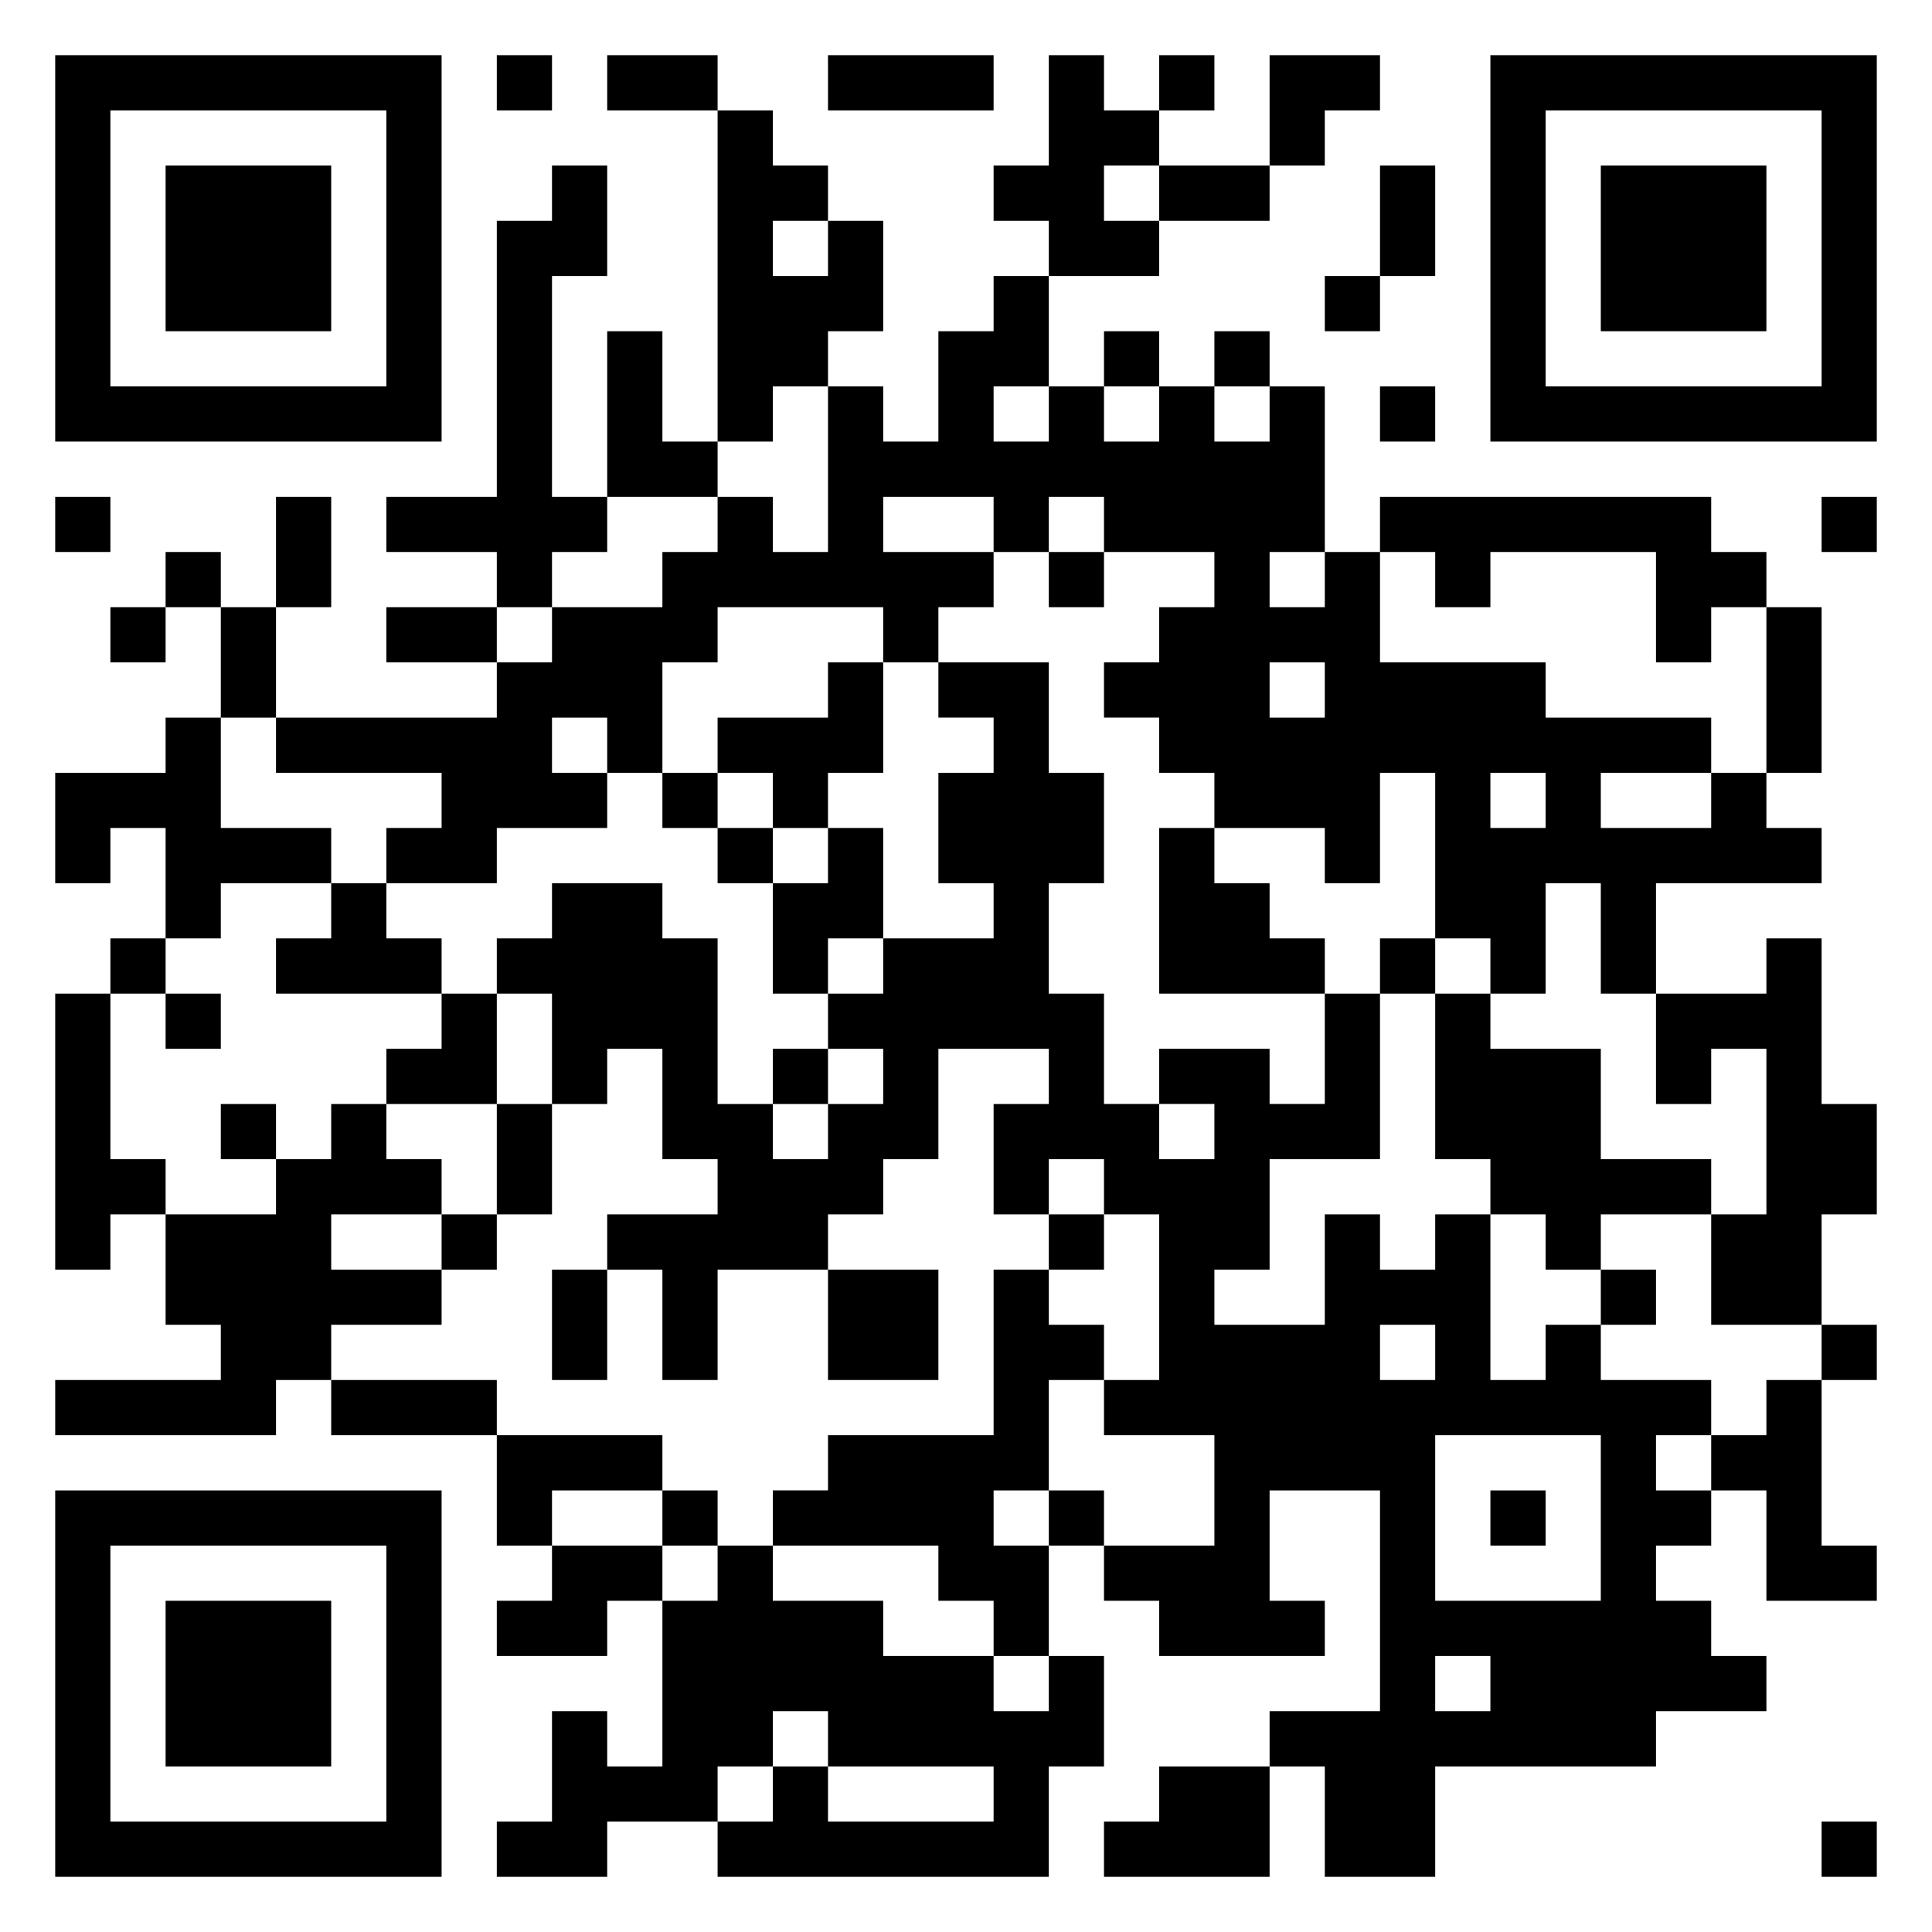
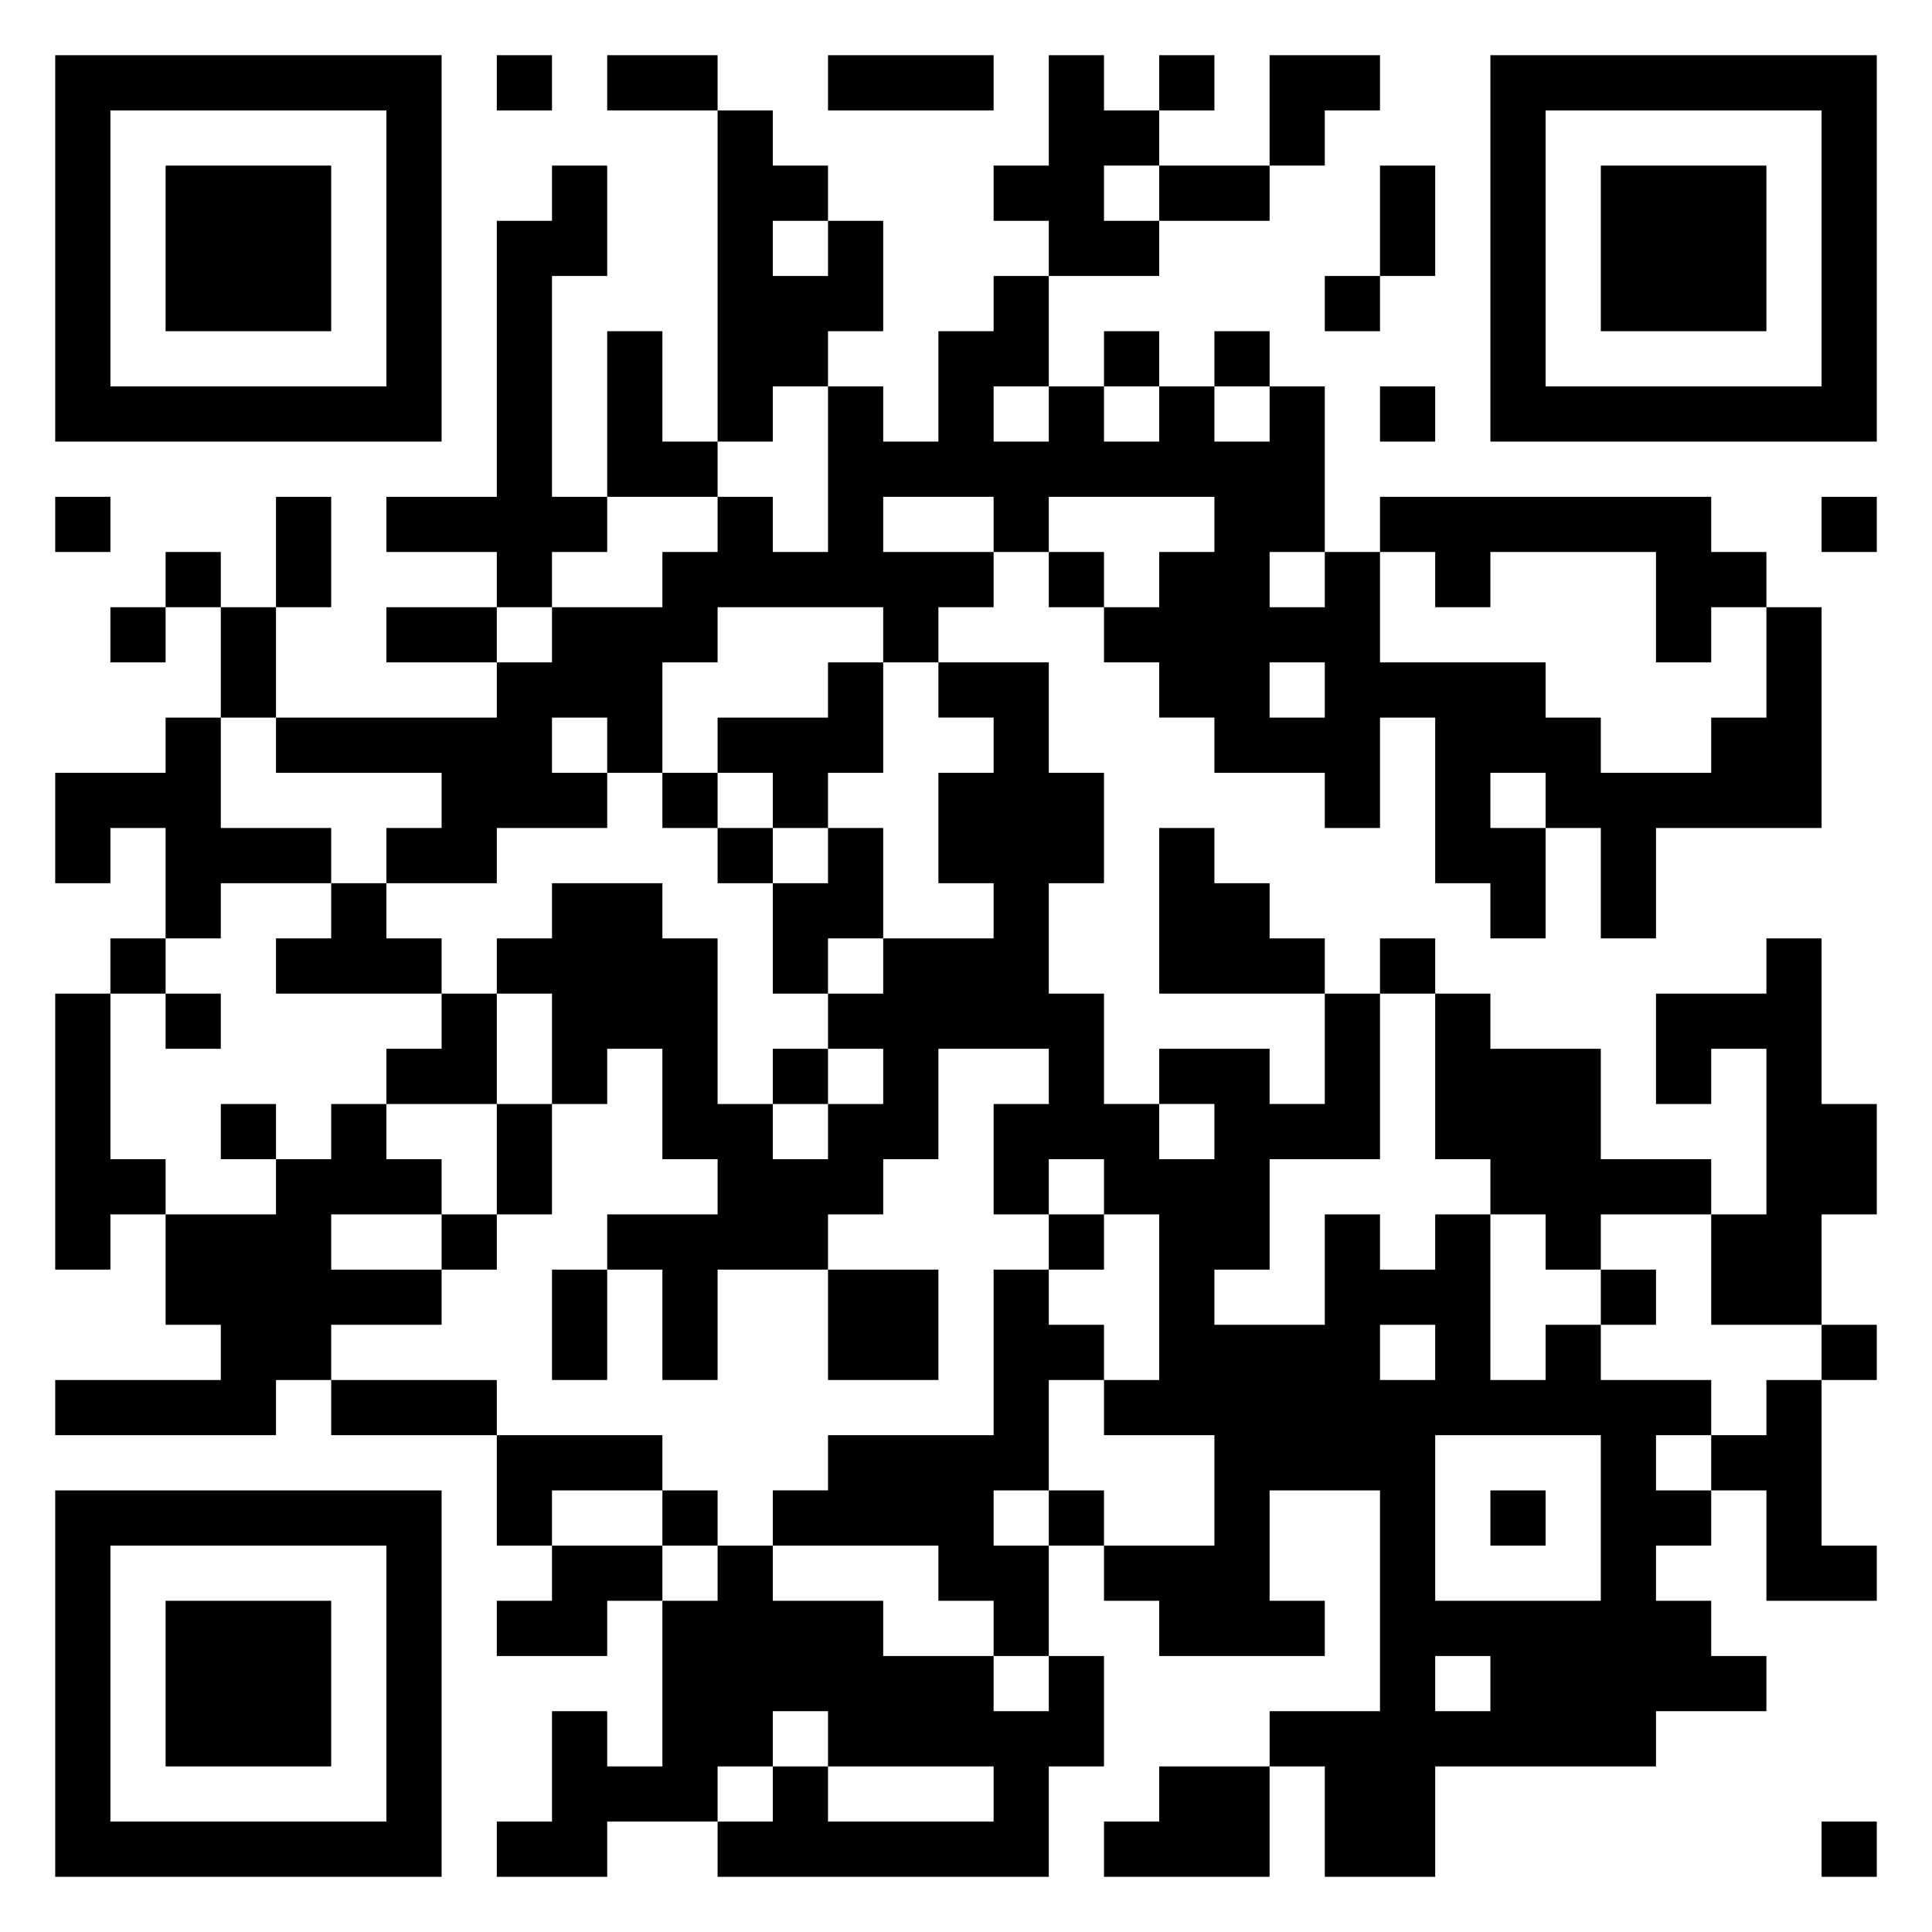
<svg xmlns="http://www.w3.org/2000/svg" viewBox="0 0 35 35">
-   <path d="M1 1h7v7H1zm8 0h1v1H9zm2 0h2v1h-2zm4 0h3v1h-3zm4 0h1v1h1v1h-1v1h1v1h-2V4h-1V3h1zm2 0h1v1h-1zm2 0h2v1h-1v1h-1zm4 0h7v7h-7zM2 2v5h5V2zm11 0h1v1h1v1h-1v1h1V4h1v2h-1v1h-1v1h-1zm15 0v5h5V2zM3 3h3v3H3zm7 0h1v2h-1v4h1v1h-1v1H9v-1H7V9h2V4h1zm11 0h2v1h-2zm4 0h1v2h-1zm4 0h3v3h-3zM18 5h1v2h-1v1h1V7h1v1h1V7h1v1h1V7h1v3h-1v1h1v-1h1v2h3v1h3v1h-2v1h2v-1h1v1h1v1h-3v2h-1v-2h-1v2h-1v-1h-1v-3h-1v2h-1v-1h-2v-1h-1v-1h-1v-1h1v-1h1v-1h-2V9h-1v1h-1V9h-2v1h2v1h-1v1h-1v-1h-3v1h-1v2h-1v-1h-1v1h1v1H9v1H7v-1h1v-1H5v-1h4v-1h1v-1h2v-1h1V9h1v1h1V7h1v1h1V6h1zm6 0h1v1h-1zM11 6h1v2h1v1h-2zm9 0h1v1h-1zm2 0h1v1h-1zm3 1h1v1h-1zM1 9h1v1H1zm4 0h1v2H5zm20 0h6v1h1v1h-1v1h-1v-2h-3v1h-1v-1h-1zm8 0h1v1h-1zM3 10h1v1H3zm16 0h1v1h-1zM2 11h1v1H2zm2 0h1v2H4zm3 0h2v1H7zm25 0h1v3h-1zm-17 1h1v2h-1v1h-1v-1h-1v-1h2zm2 0h2v2h1v2h-1v2h1v2h1v1h1v-1h-1v-1h2v1h1v-2h1v3h-2v2h-1v1h2v-2h1v1h1v-1h1v3h1v-1h1v1h2v1h-1v1h1v1h-1v1h1v1h1v1h-2v1h-4v2h-2v-2h-1v-1h2v-4h-2v2h1v1h-3v-1h-1v-1h2v-2h-2v-1h1v-3h-1v-1h-1v1h-1v-2h1v-1h-2v2h-1v1h-1v1h-2v2h-1v-2h-1v-1h2v-1h-1v-2h-1v1h-1v-2H9v-1h1v-1h2v1h1v3h1v1h1v-1h1v-1h-1v-1h1v-1h2v-1h-1v-2h1v-1h-1zm6 0v1h1v-1zM3 13h1v2h2v1H4v1H3v-2H2v1H1v-2h2zm9 1h1v1h-1zm15 0v1h1v-1zm-14 1h1v1h-1zm2 0h1v2h-1v1h-1v-2h1zm6 0h1v1h1v1h1v1h-3zM6 16h1v1h1v1H5v-1h1zm-4 1h1v1H2zm23 0h1v1h-1zm7 0h1v3h1v2h-1v2h-2v-2h1v-3h-1v1h-1v-2h2zM1 18h1v3h1v1H2v1H1zm2 0h1v1H3zm5 0h1v2H7v-1h1zm18 0h1v1h2v2h2v1h-2v1h-1v-1h-1v-1h-1zm-12 1h1v1h-1zM4 20h1v1H4zm2 0h1v1h1v1H6v1h2v1H6v1H5v1H1v-1h3v-1H3v-2h2v-1h1zm3 0h1v2H9zm-1 2h1v1H8zm11 0h1v1h-1zm-9 1h1v2h-1zm5 0h2v2h-2zm3 0h1v1h1v1h-1v2h-1v1h1v2h-1v-1h-1v-1h-3v-1h1v-1h3zm11 0h1v1h-1zm-4 1v1h1v-1zm8 0h1v1h-1zM6 25h3v1H6zm26 0h1v3h1v1h-2v-2h-1v-1h1zM9 26h3v1h-2v1H9zm17 0v3h3v-3zM1 27h7v7H1zm11 0h1v1h-1zm7 0h1v1h-1zm8 0h1v1h-1zM2 28v5h5v-5zm8 0h2v1h-1v1H9v-1h1zm3 0h1v1h2v1h2v1h1v-1h1v2h-1v2h-6v-1h1v-1h1v1h3v-1h-3v-1h-1v1h-1v1h-2v1H9v-1h1v-2h1v1h1v-3h1zM3 29h3v3H3zm23 1v1h1v-1zm-5 2h2v2h-3v-1h1zm12 1h1v1h-1z" />
+   <path d="M1 1h7v7H1zm8 0h1v1H9zm2 0h2v1h-2zm4 0h3v1h-3zm4 0h1v1h1v1h-1v1h1v1h-2V4h-1V3h1zm2 0h1v1h-1zm2 0h2v1h-1v1h-1zm4 0h7v7h-7zM2 2v5h5V2zm11 0h1v1h1v1h-1v1h1V4h1v2h-1v1h-1v1h-1zm15 0v5h5V2zM3 3h3v3H3zm7 0h1v2h-1v4h1v1h-1v1H9v-1H7V9h2V4h1zm11 0h2v1h-2zm4 0h1v2h-1zm4 0h3v3h-3zM18 5h1v2h-1v1h1V7h1v1h1V7h1v1h1V7h1v3h-1v1h1v-1h1v2h3v1h3h-2v1h2v-1h1v1h1v1h-3v2h-1v-2h-1v2h-1v-1h-1v-3h-1v2h-1v-1h-2v-1h-1v-1h-1v-1h1v-1h1v-1h-2V9h-1v1h-1V9h-2v1h2v1h-1v1h-1v-1h-3v1h-1v2h-1v-1h-1v1h1v1H9v1H7v-1h1v-1H5v-1h4v-1h1v-1h2v-1h1V9h1v1h1V7h1v1h1V6h1zm6 0h1v1h-1zM11 6h1v2h1v1h-2zm9 0h1v1h-1zm2 0h1v1h-1zm3 1h1v1h-1zM1 9h1v1H1zm4 0h1v2H5zm20 0h6v1h1v1h-1v1h-1v-2h-3v1h-1v-1h-1zm8 0h1v1h-1zM3 10h1v1H3zm16 0h1v1h-1zM2 11h1v1H2zm2 0h1v2H4zm3 0h2v1H7zm25 0h1v3h-1zm-17 1h1v2h-1v1h-1v-1h-1v-1h2zm2 0h2v2h1v2h-1v2h1v2h1v1h1v-1h-1v-1h2v1h1v-2h1v3h-2v2h-1v1h2v-2h1v1h1v-1h1v3h1v-1h1v1h2v1h-1v1h1v1h-1v1h1v1h1v1h-2v1h-4v2h-2v-2h-1v-1h2v-4h-2v2h1v1h-3v-1h-1v-1h2v-2h-2v-1h1v-3h-1v-1h-1v1h-1v-2h1v-1h-2v2h-1v1h-1v1h-2v2h-1v-2h-1v-1h2v-1h-1v-2h-1v1h-1v-2H9v-1h1v-1h2v1h1v3h1v1h1v-1h1v-1h-1v-1h1v-1h2v-1h-1v-2h1v-1h-1zm6 0v1h1v-1zM3 13h1v2h2v1H4v1H3v-2H2v1H1v-2h2zm9 1h1v1h-1zm15 0v1h1v-1zm-14 1h1v1h-1zm2 0h1v2h-1v1h-1v-2h1zm6 0h1v1h1v1h1v1h-3zM6 16h1v1h1v1H5v-1h1zm-4 1h1v1H2zm23 0h1v1h-1zm7 0h1v3h1v2h-1v2h-2v-2h1v-3h-1v1h-1v-2h2zM1 18h1v3h1v1H2v1H1zm2 0h1v1H3zm5 0h1v2H7v-1h1zm18 0h1v1h2v2h2v1h-2v1h-1v-1h-1v-1h-1zm-12 1h1v1h-1zM4 20h1v1H4zm2 0h1v1h1v1H6v1h2v1H6v1H5v1H1v-1h3v-1H3v-2h2v-1h1zm3 0h1v2H9zm-1 2h1v1H8zm11 0h1v1h-1zm-9 1h1v2h-1zm5 0h2v2h-2zm3 0h1v1h1v1h-1v2h-1v1h1v2h-1v-1h-1v-1h-3v-1h1v-1h3zm11 0h1v1h-1zm-4 1v1h1v-1zm8 0h1v1h-1zM6 25h3v1H6zm26 0h1v3h1v1h-2v-2h-1v-1h1zM9 26h3v1h-2v1H9zm17 0v3h3v-3zM1 27h7v7H1zm11 0h1v1h-1zm7 0h1v1h-1zm8 0h1v1h-1zM2 28v5h5v-5zm8 0h2v1h-1v1H9v-1h1zm3 0h1v1h2v1h2v1h1v-1h1v2h-1v2h-6v-1h1v-1h1v1h3v-1h-3v-1h-1v1h-1v1h-2v1H9v-1h1v-2h1v1h1v-3h1zM3 29h3v3H3zm23 1v1h1v-1zm-5 2h2v2h-3v-1h1zm12 1h1v1h-1z" />
</svg>